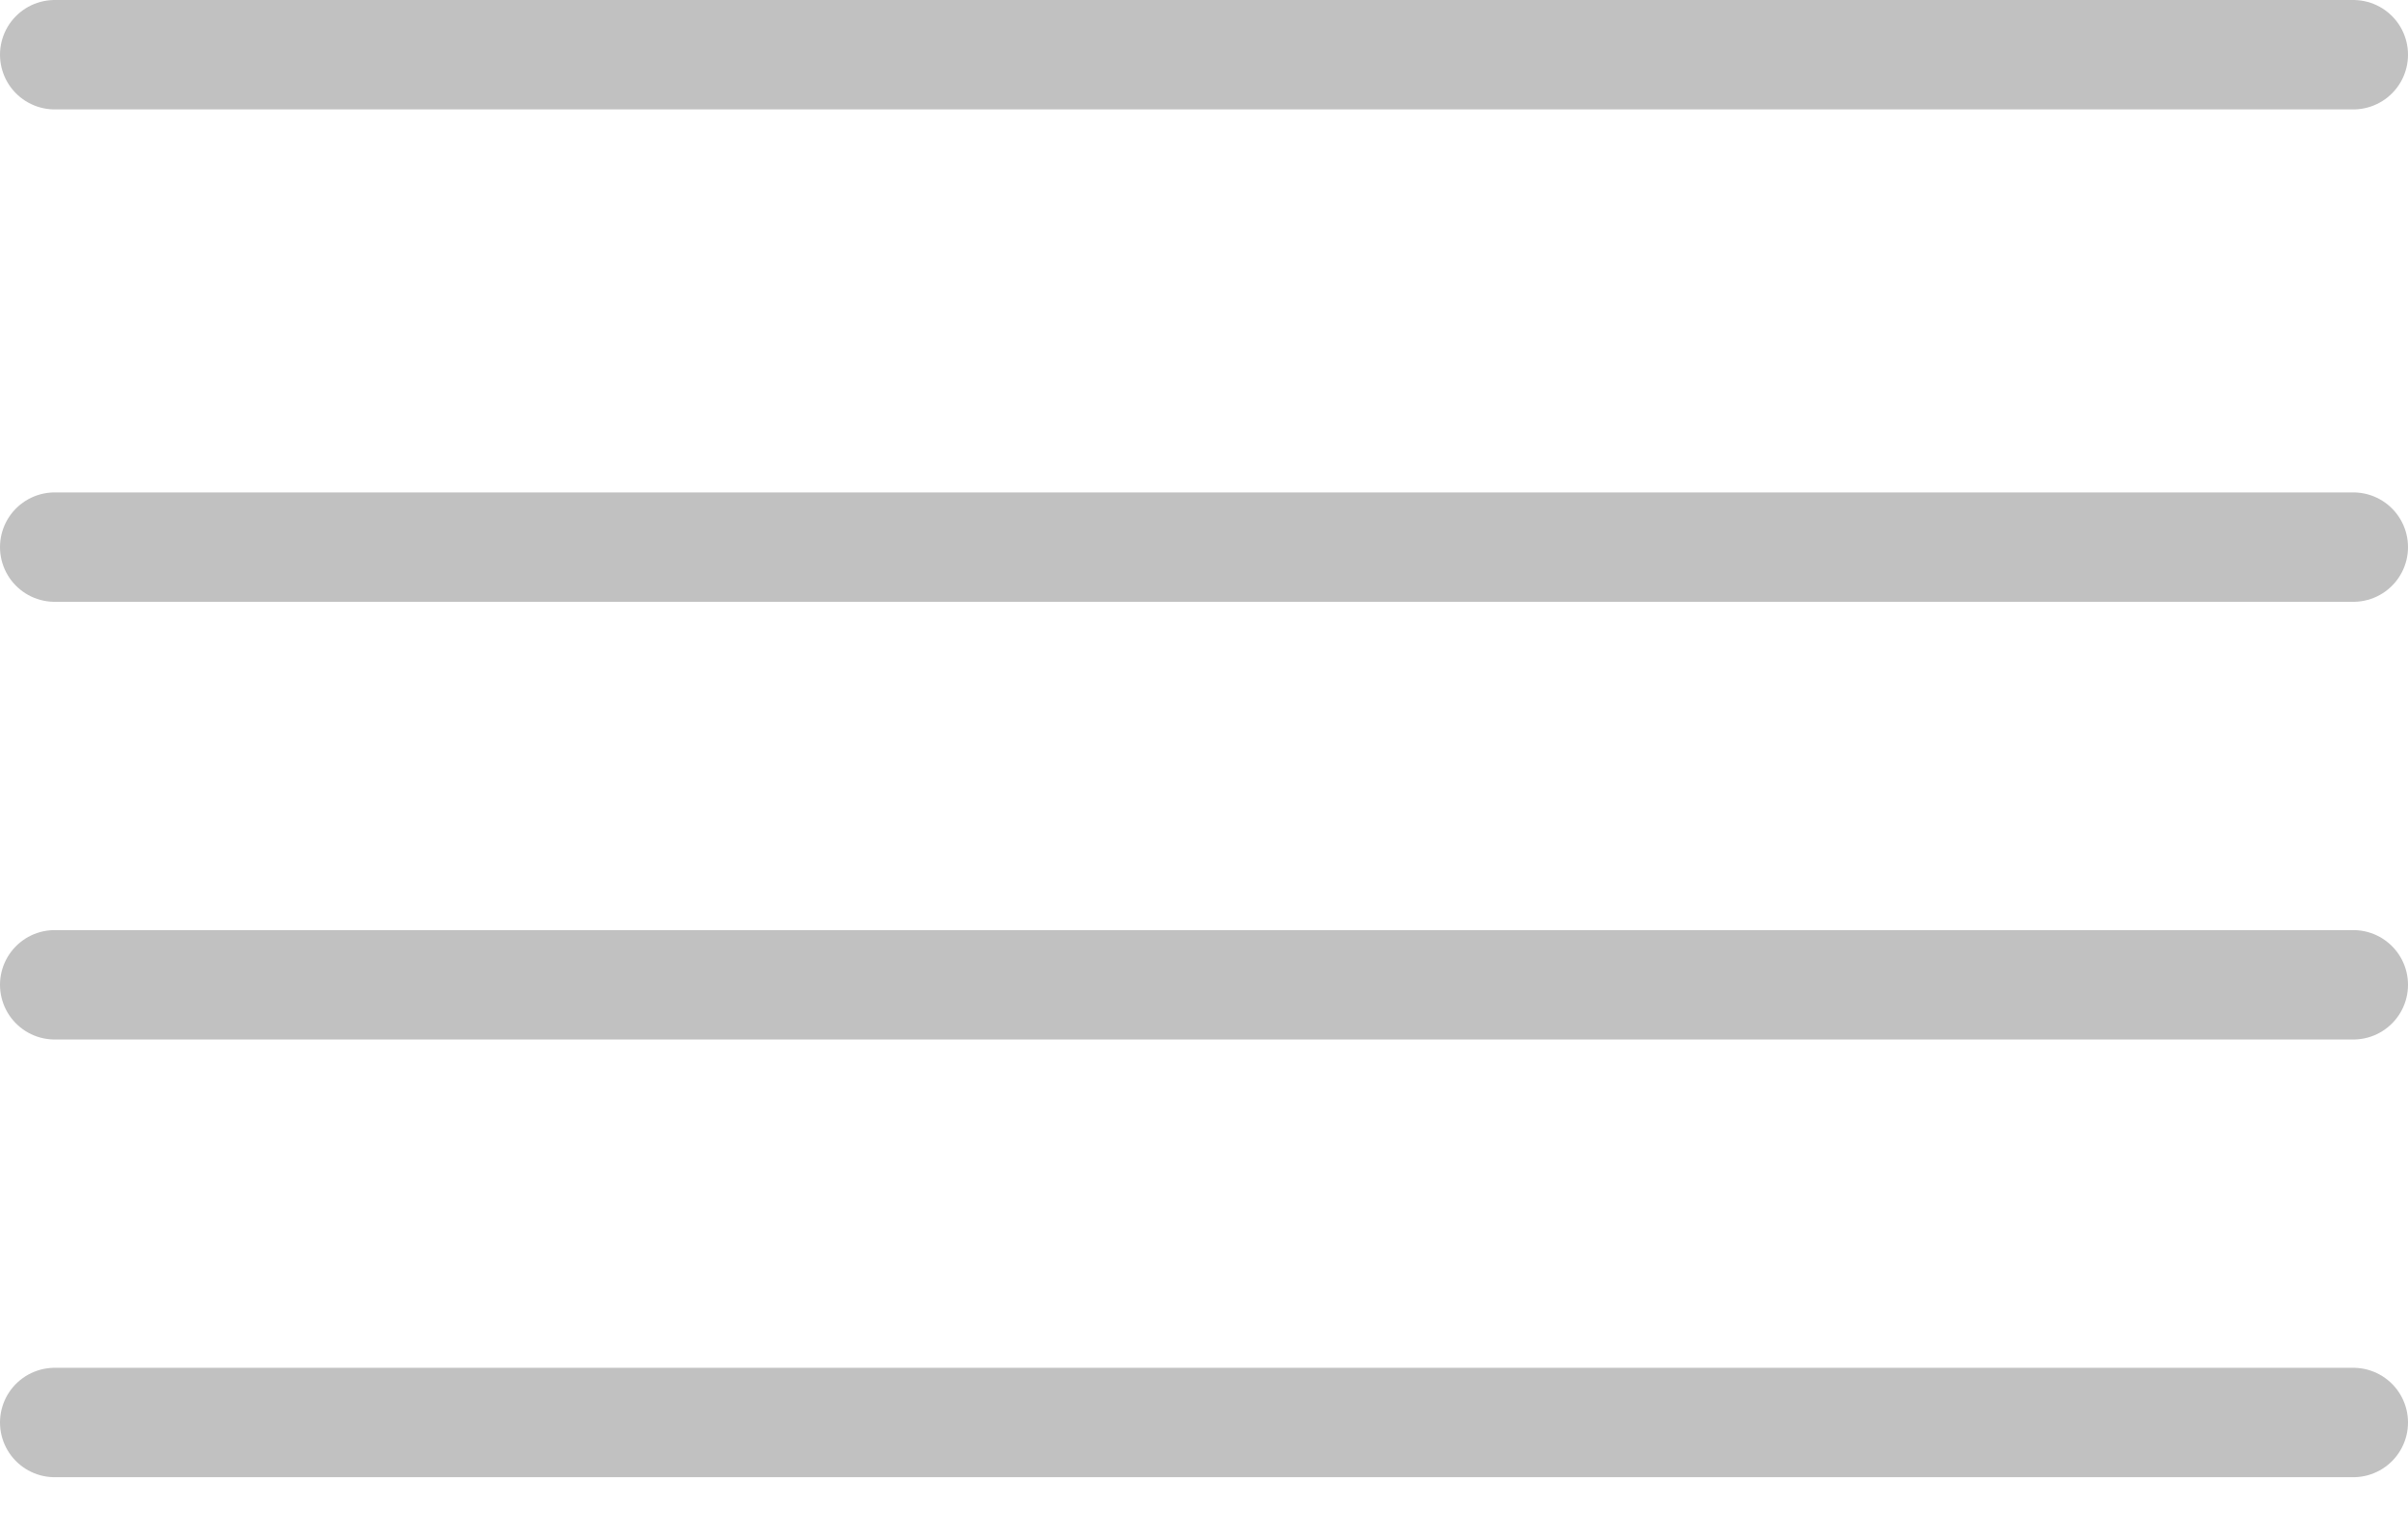
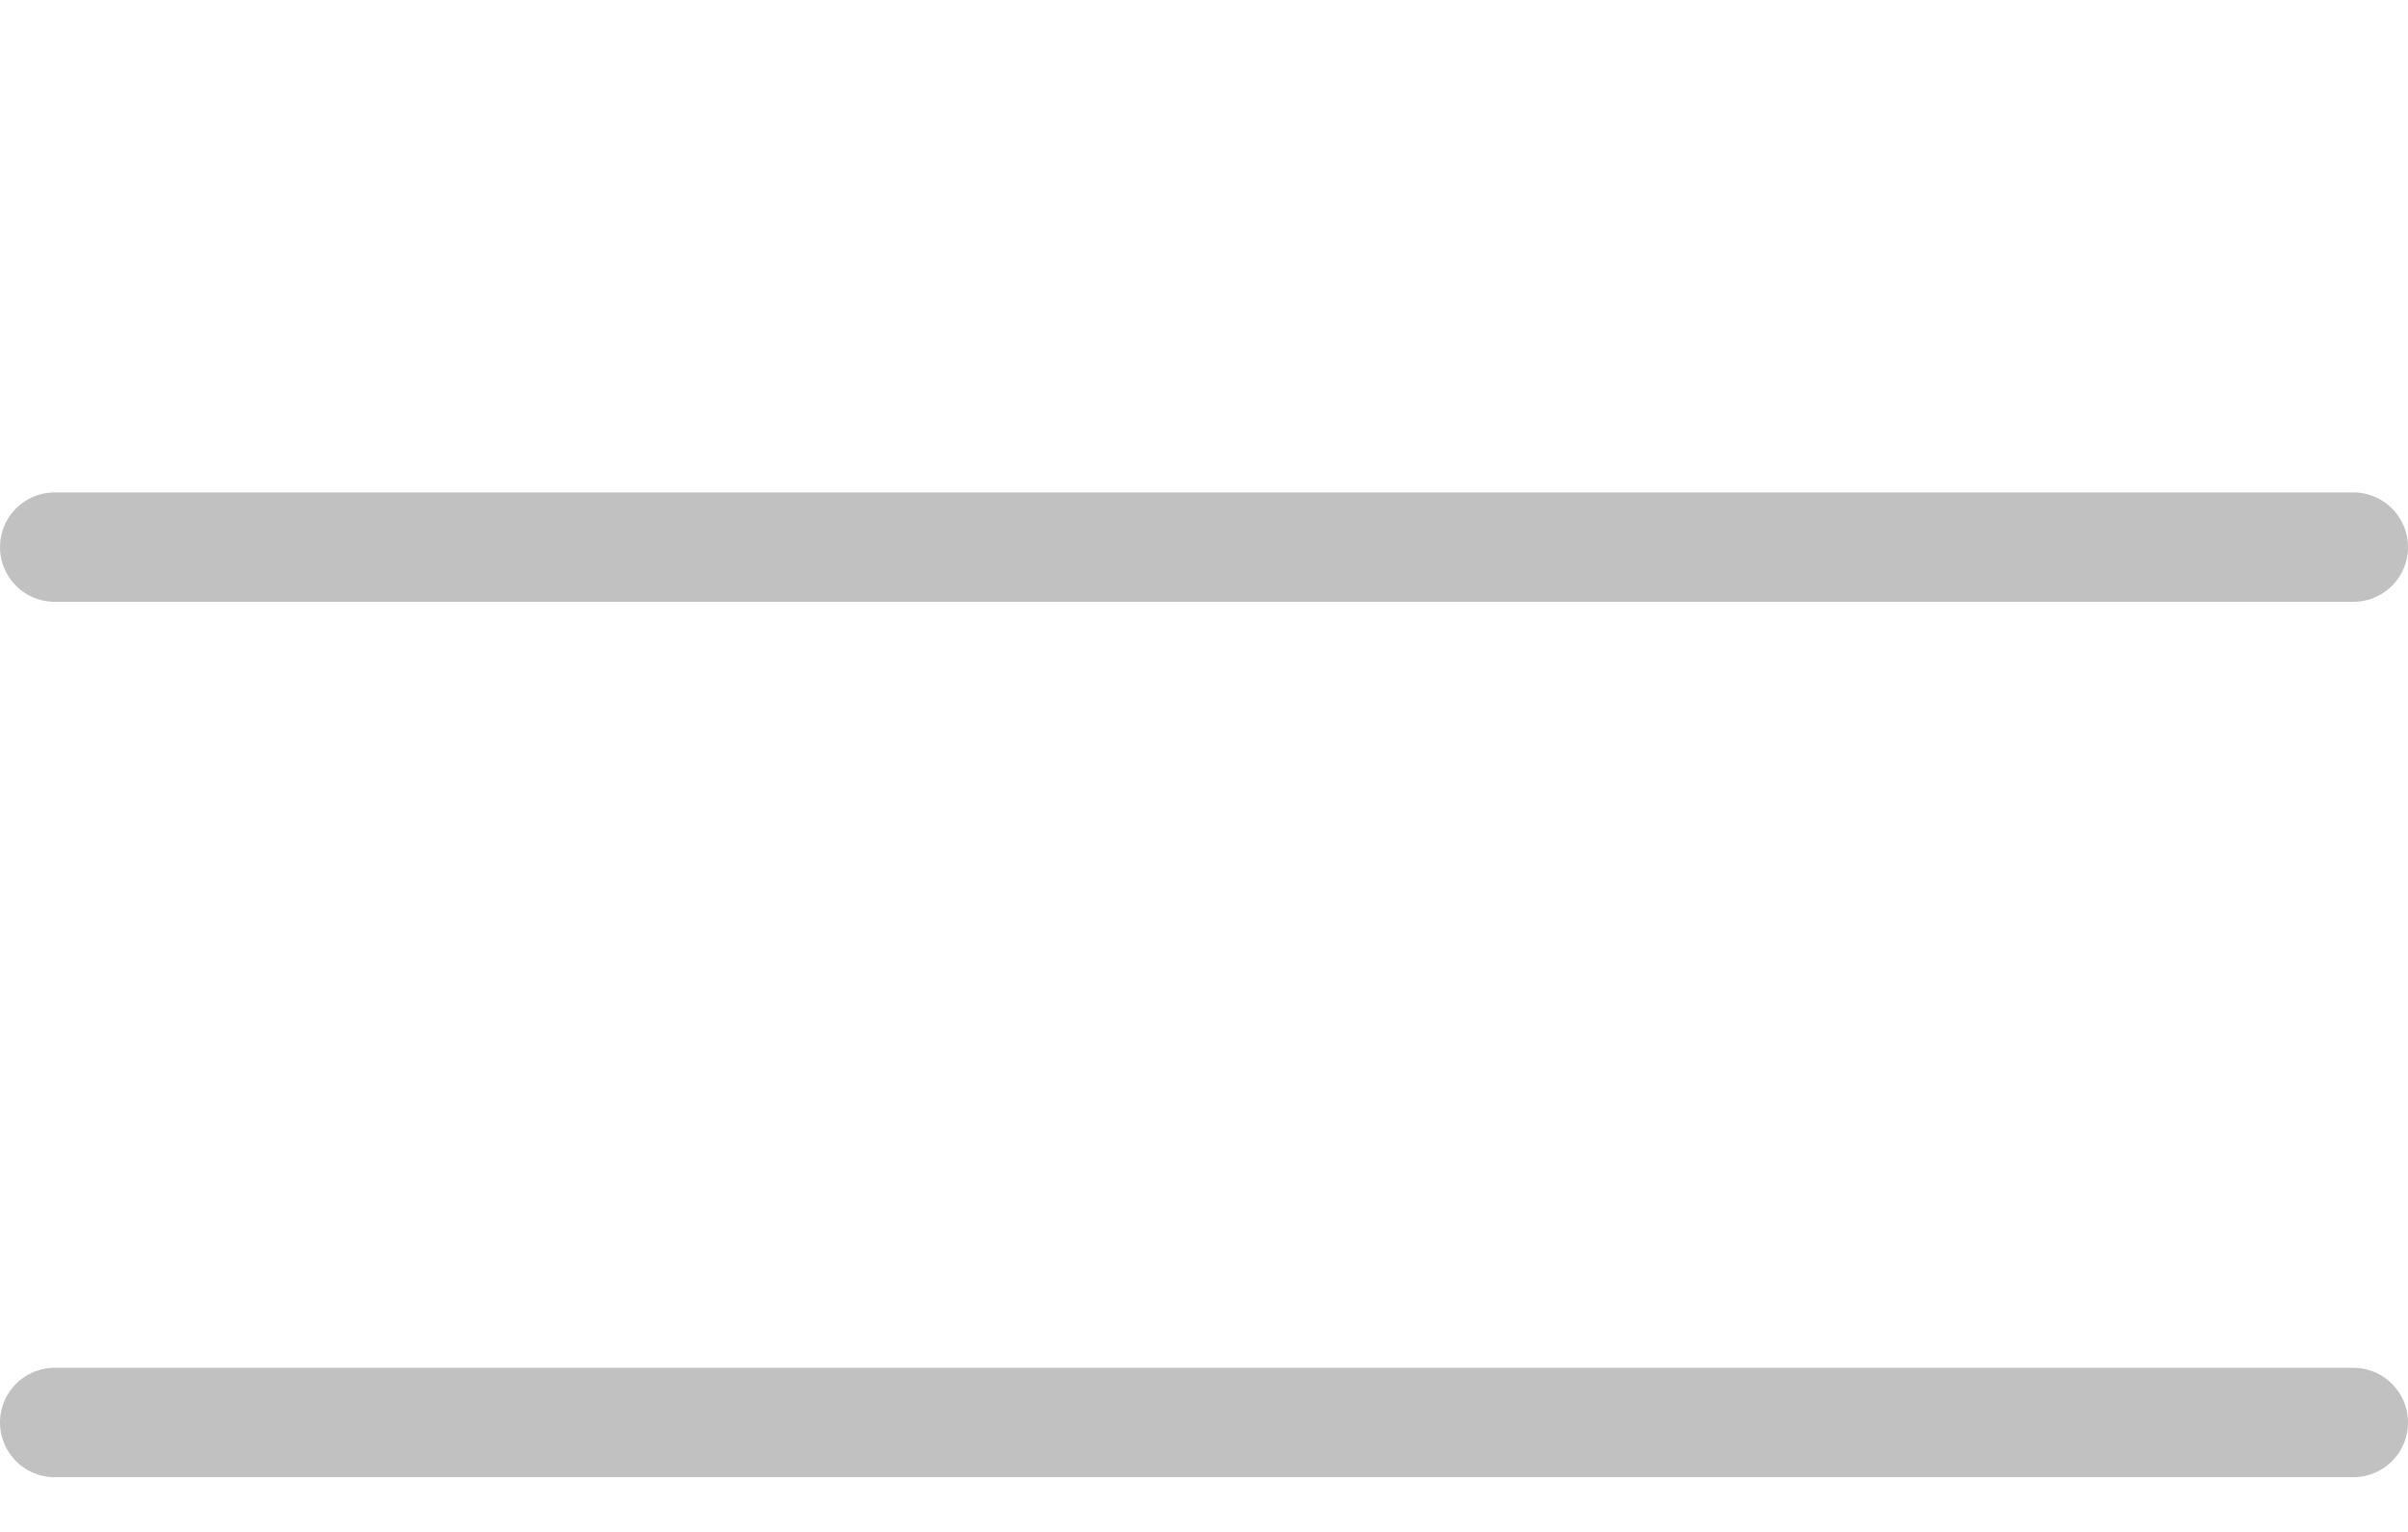
<svg xmlns="http://www.w3.org/2000/svg" width="22" height="14" viewBox="0 0 22 14" fill="none">
-   <path d="M0.5 0.5H21.5" stroke="#C1C1C1" stroke-linecap="round" stroke-linejoin="round" />
  <path d="M0.5 5H21.5" stroke="#C1C1C1" stroke-linecap="round" stroke-linejoin="round" />
-   <path d="M0.5 9H21.5" stroke="#C1C1C1" stroke-linecap="round" stroke-linejoin="round" />
  <path d="M0.5 13H21.5" stroke="#C1C1C1" stroke-linecap="round" stroke-linejoin="round" />
</svg>